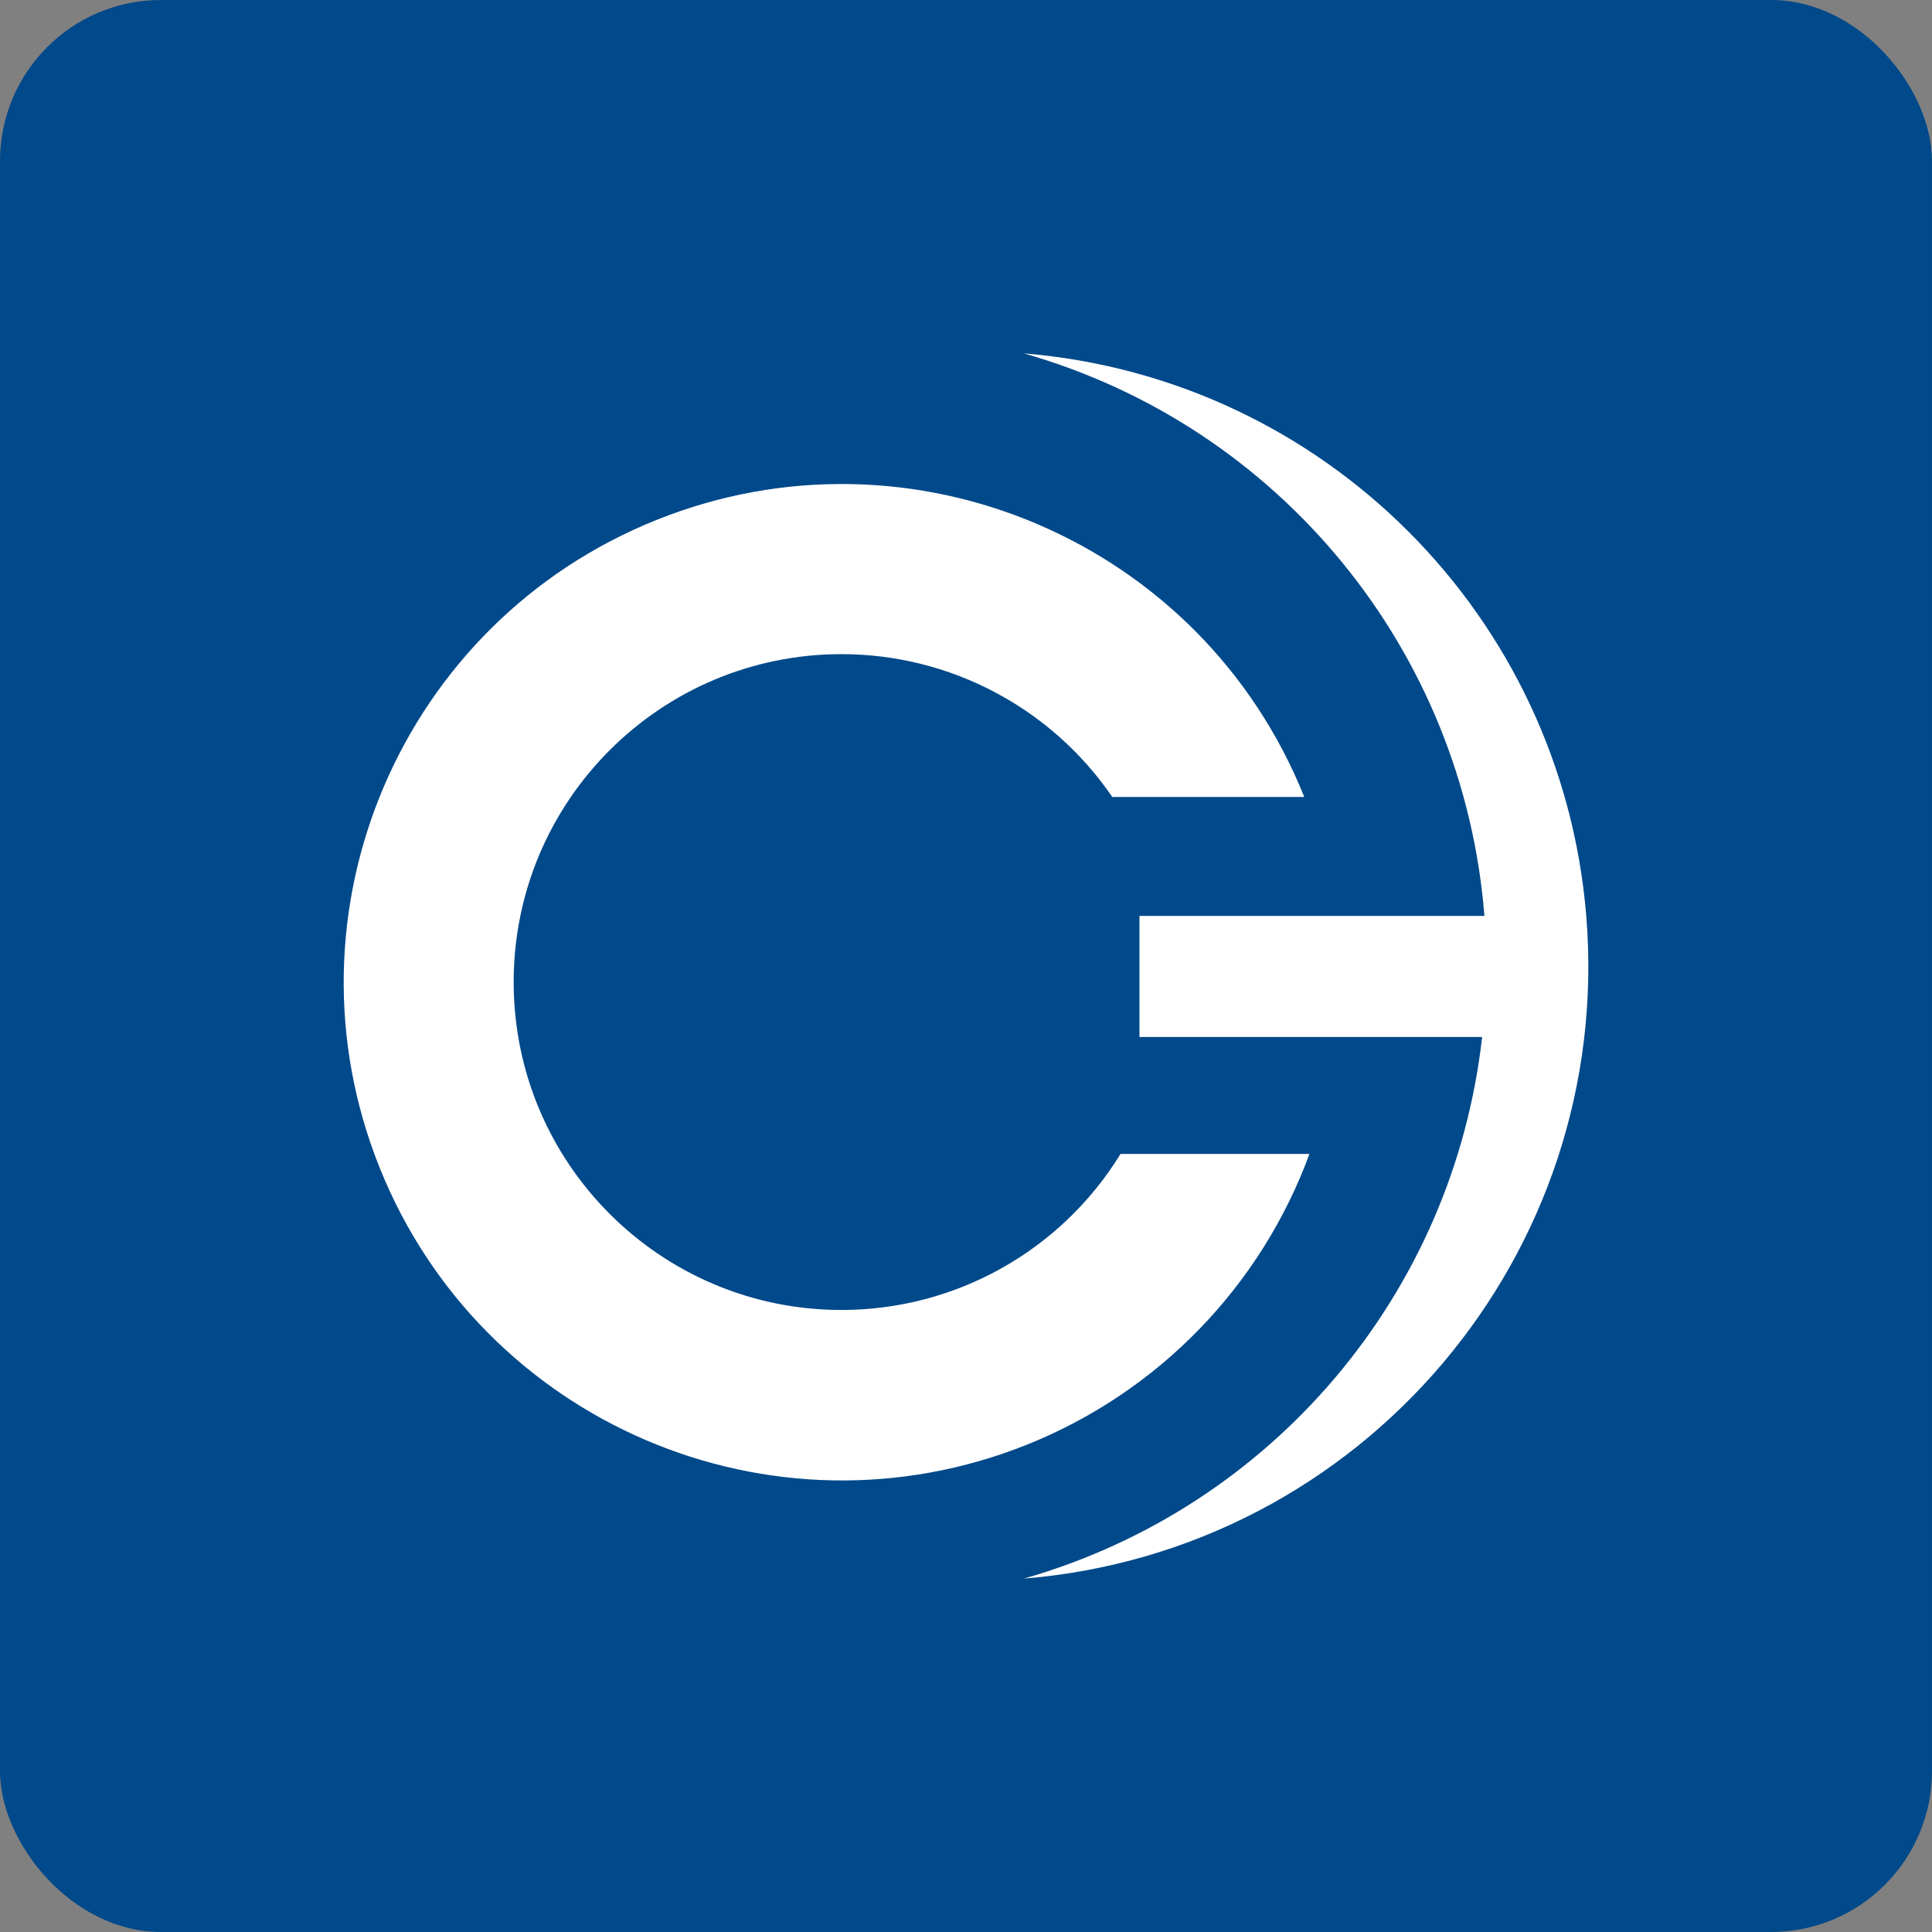
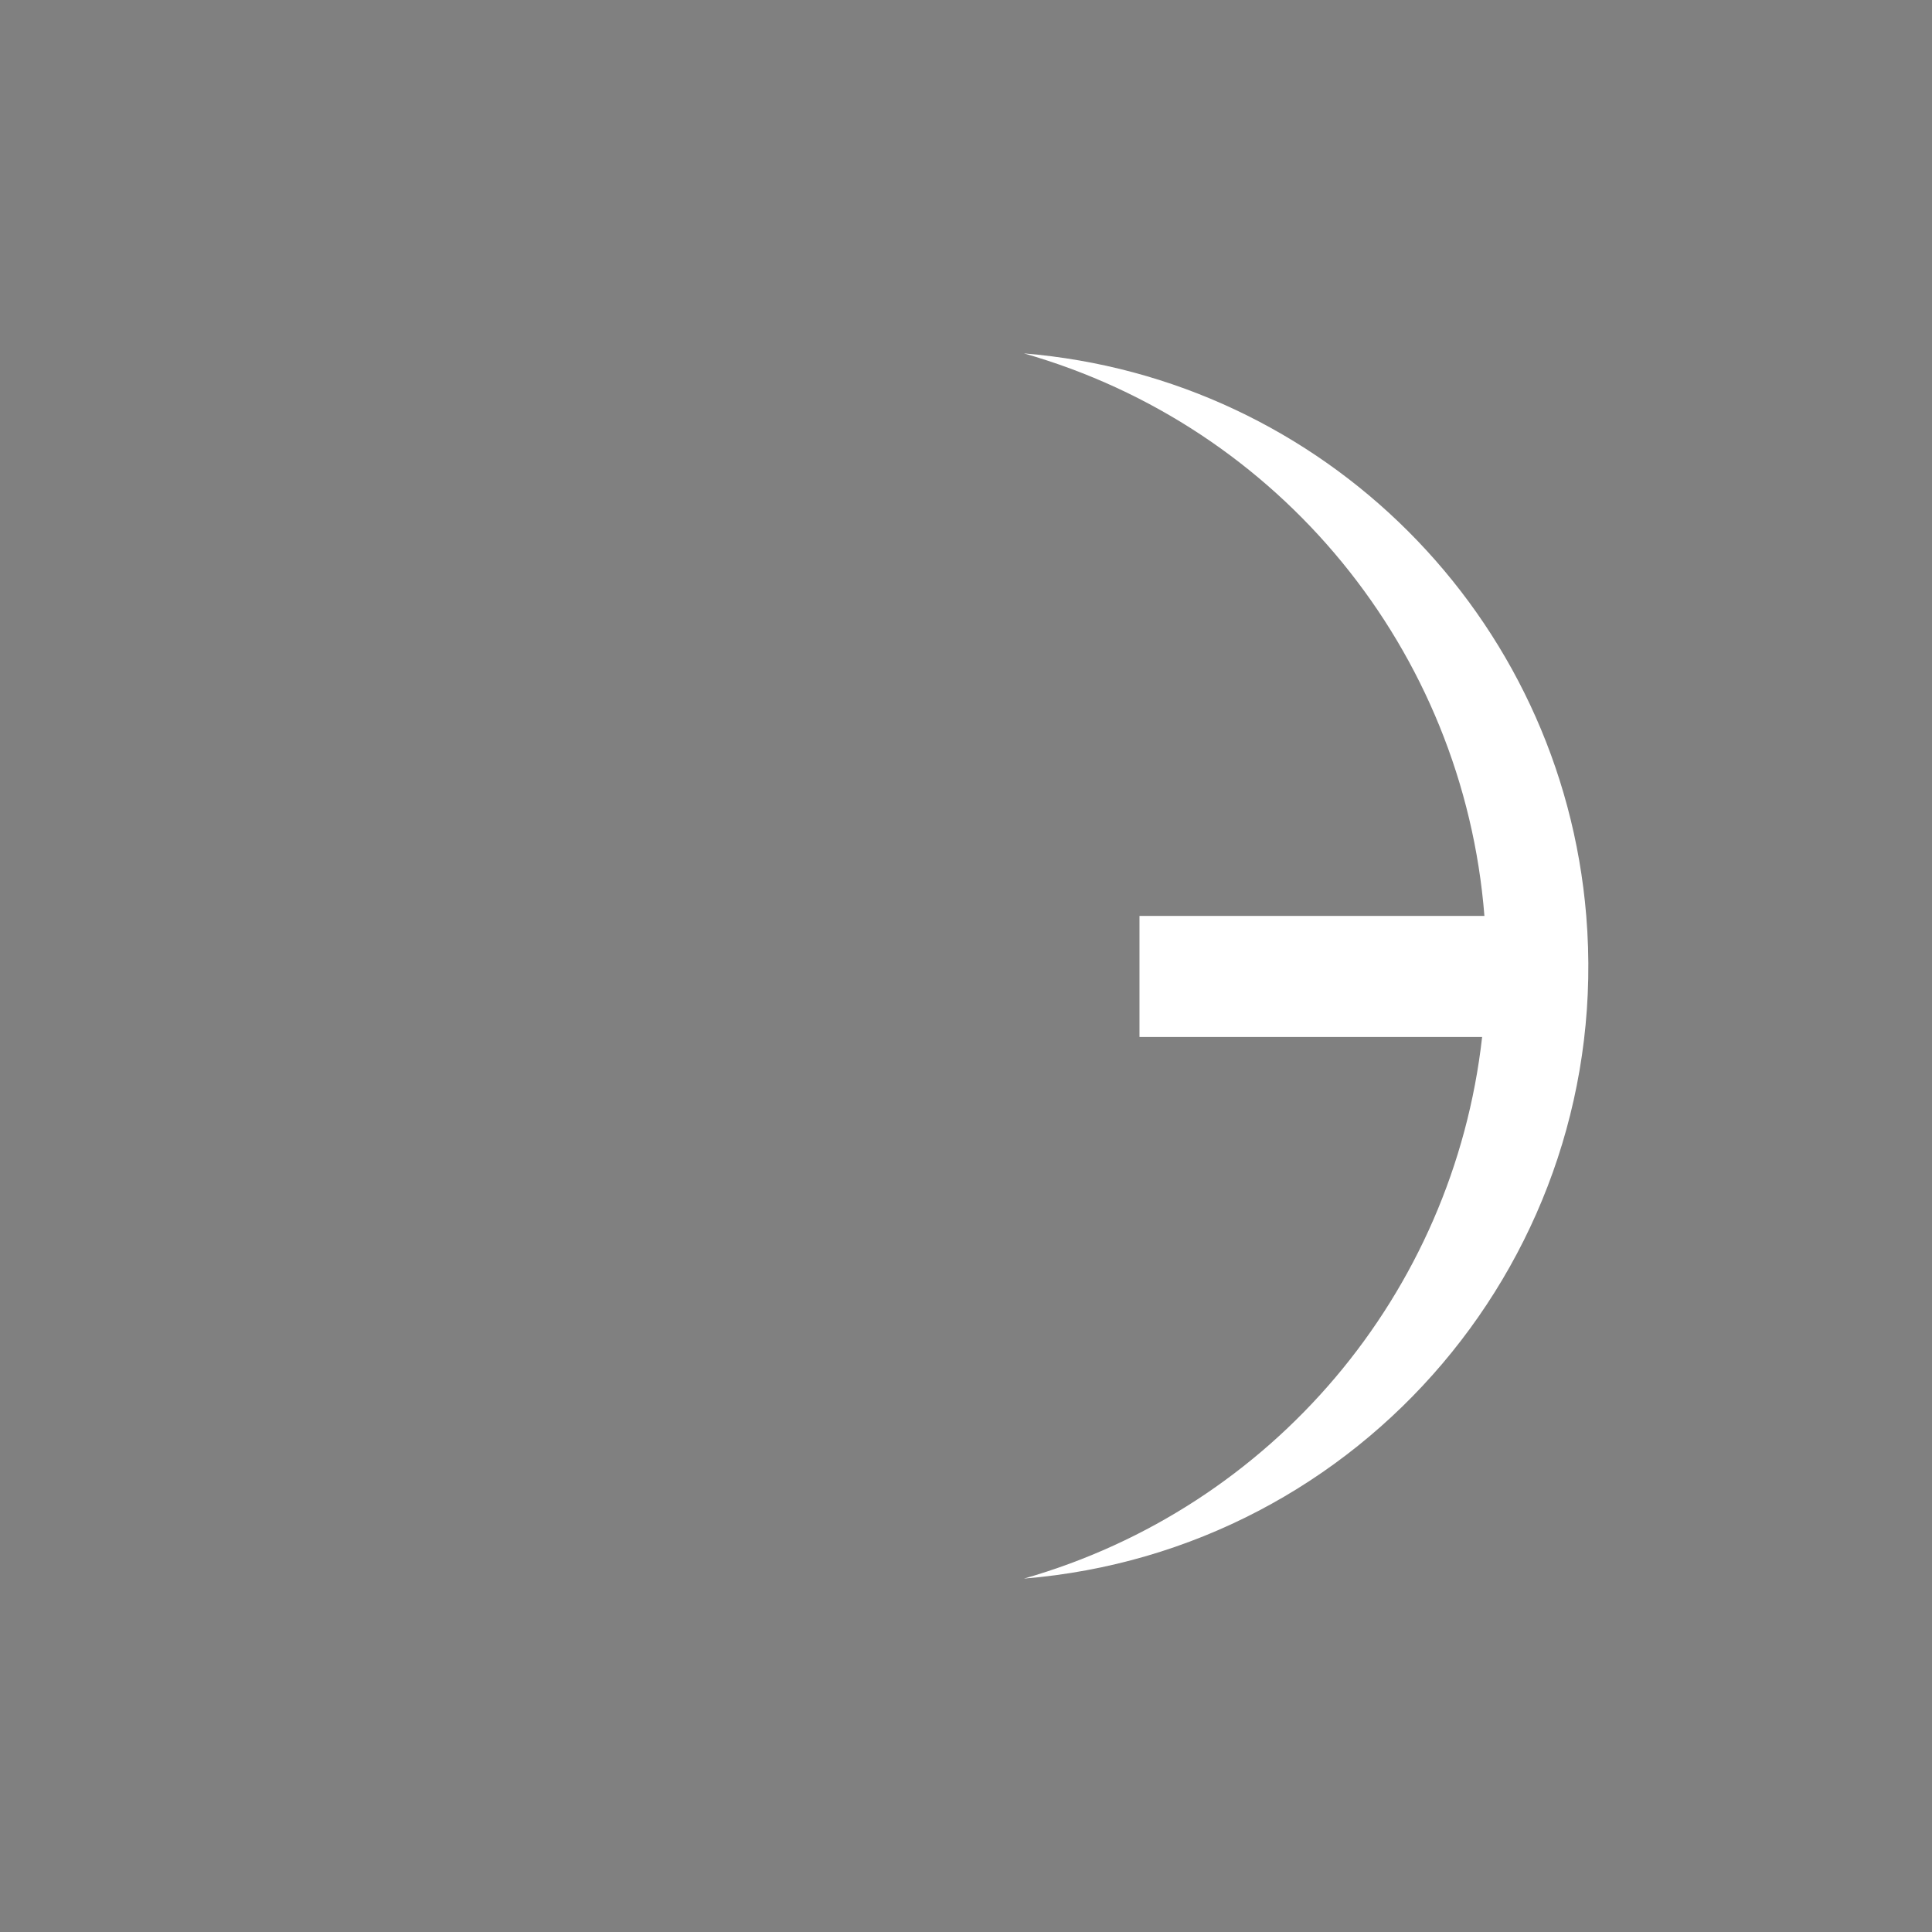
<svg xmlns="http://www.w3.org/2000/svg" width="48" height="48" viewBox="0 0 48 48" fill="none">
  <rect x="0" y="0" width="48" height="48" fill="#808080" stroke="none" />
  <g clip-path="url(#clip0_321_110146)">
-     <rect width="48" height="48" rx="4" fill="#00498A" />
-     <path d="M20.912 32.546C16.412 32.548 12.764 28.901 12.762 24.402C12.76 19.902 16.407 16.253 20.907 16.252C23.597 16.252 26.115 17.58 27.634 19.8H32.404C29.861 13.457 22.658 10.374 16.314 12.916C9.97 15.459 6.888 22.663 9.43 29.006C11.972 35.35 19.176 38.433 25.52 35.89C28.774 34.586 31.324 31.962 32.533 28.669H27.839C26.361 31.077 23.738 32.545 20.912 32.546Z" fill="white" />
    <path d="M25.439 8.78C31.797 10.593 36.358 16.164 36.88 22.756H28.31V25.764H36.823C36.107 32.142 31.611 37.457 25.439 39.22C33.845 38.531 40.1 31.157 39.41 22.752C38.799 15.304 32.887 9.392 25.439 8.78Z" fill="white" />
  </g>
  <defs>
    <clipPath id="clip0_321_110146">
      <rect width="48" height="48" fill="white" />
    </clipPath>
  </defs>
</svg>